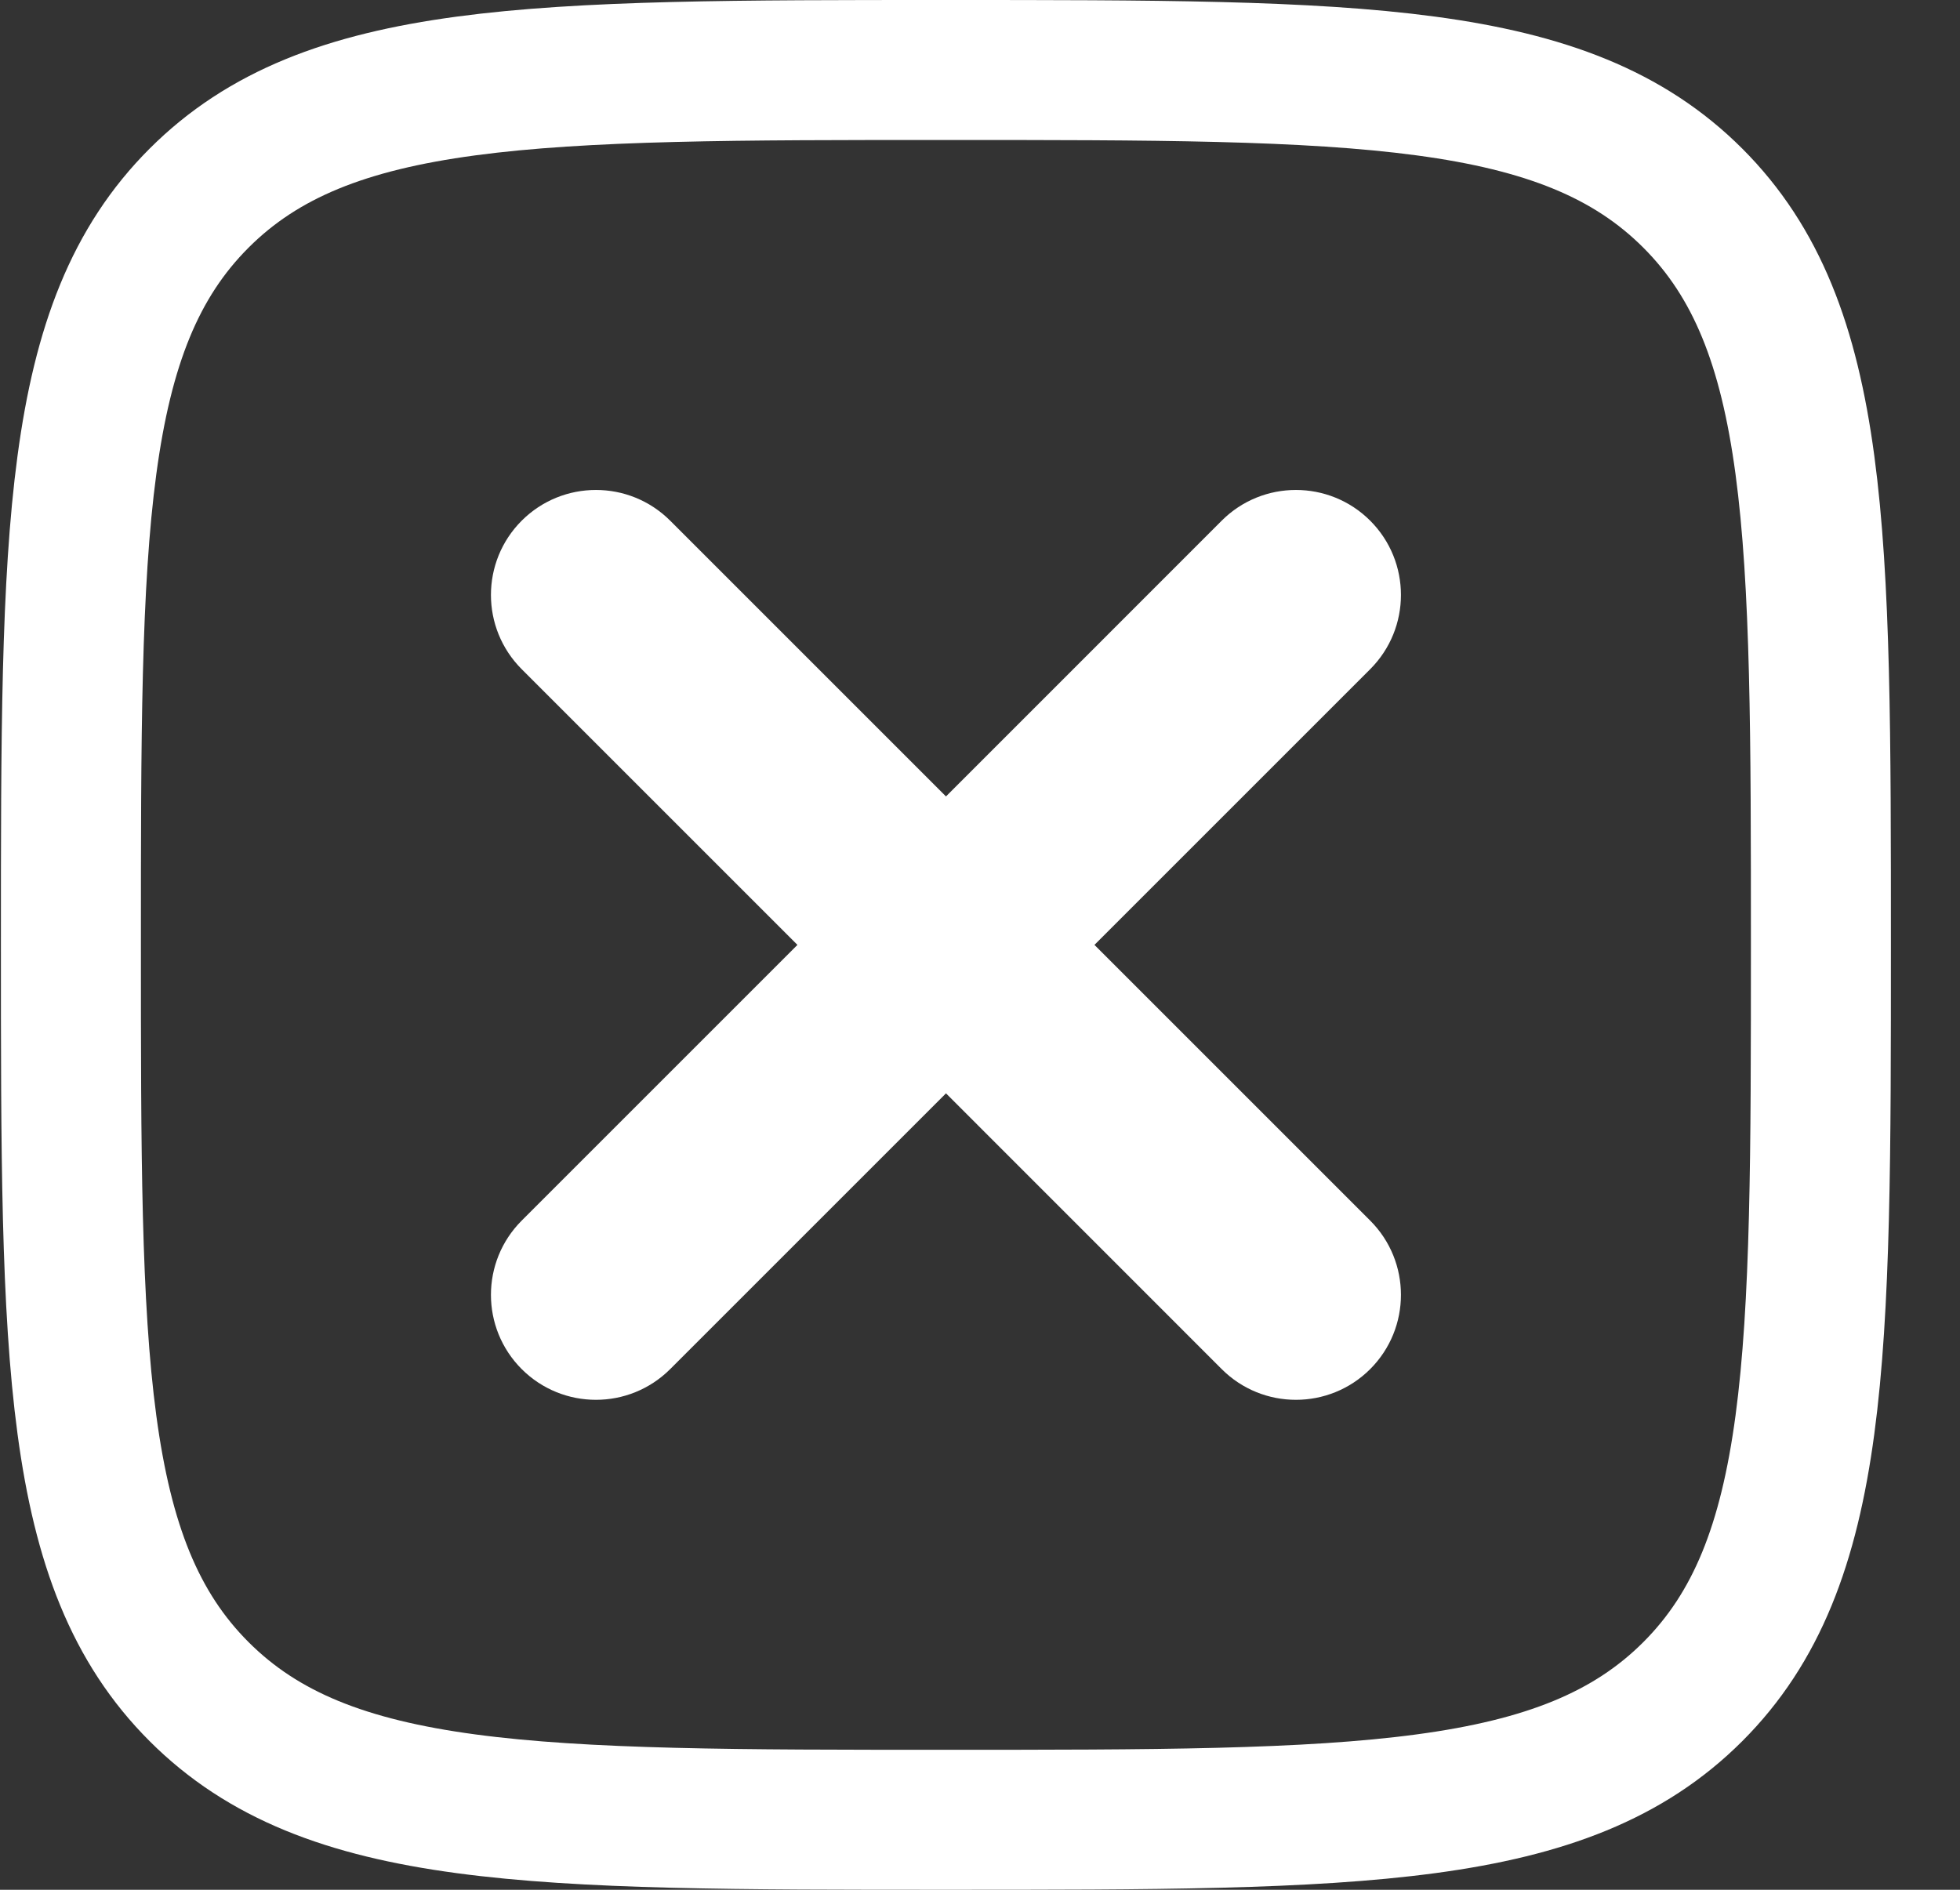
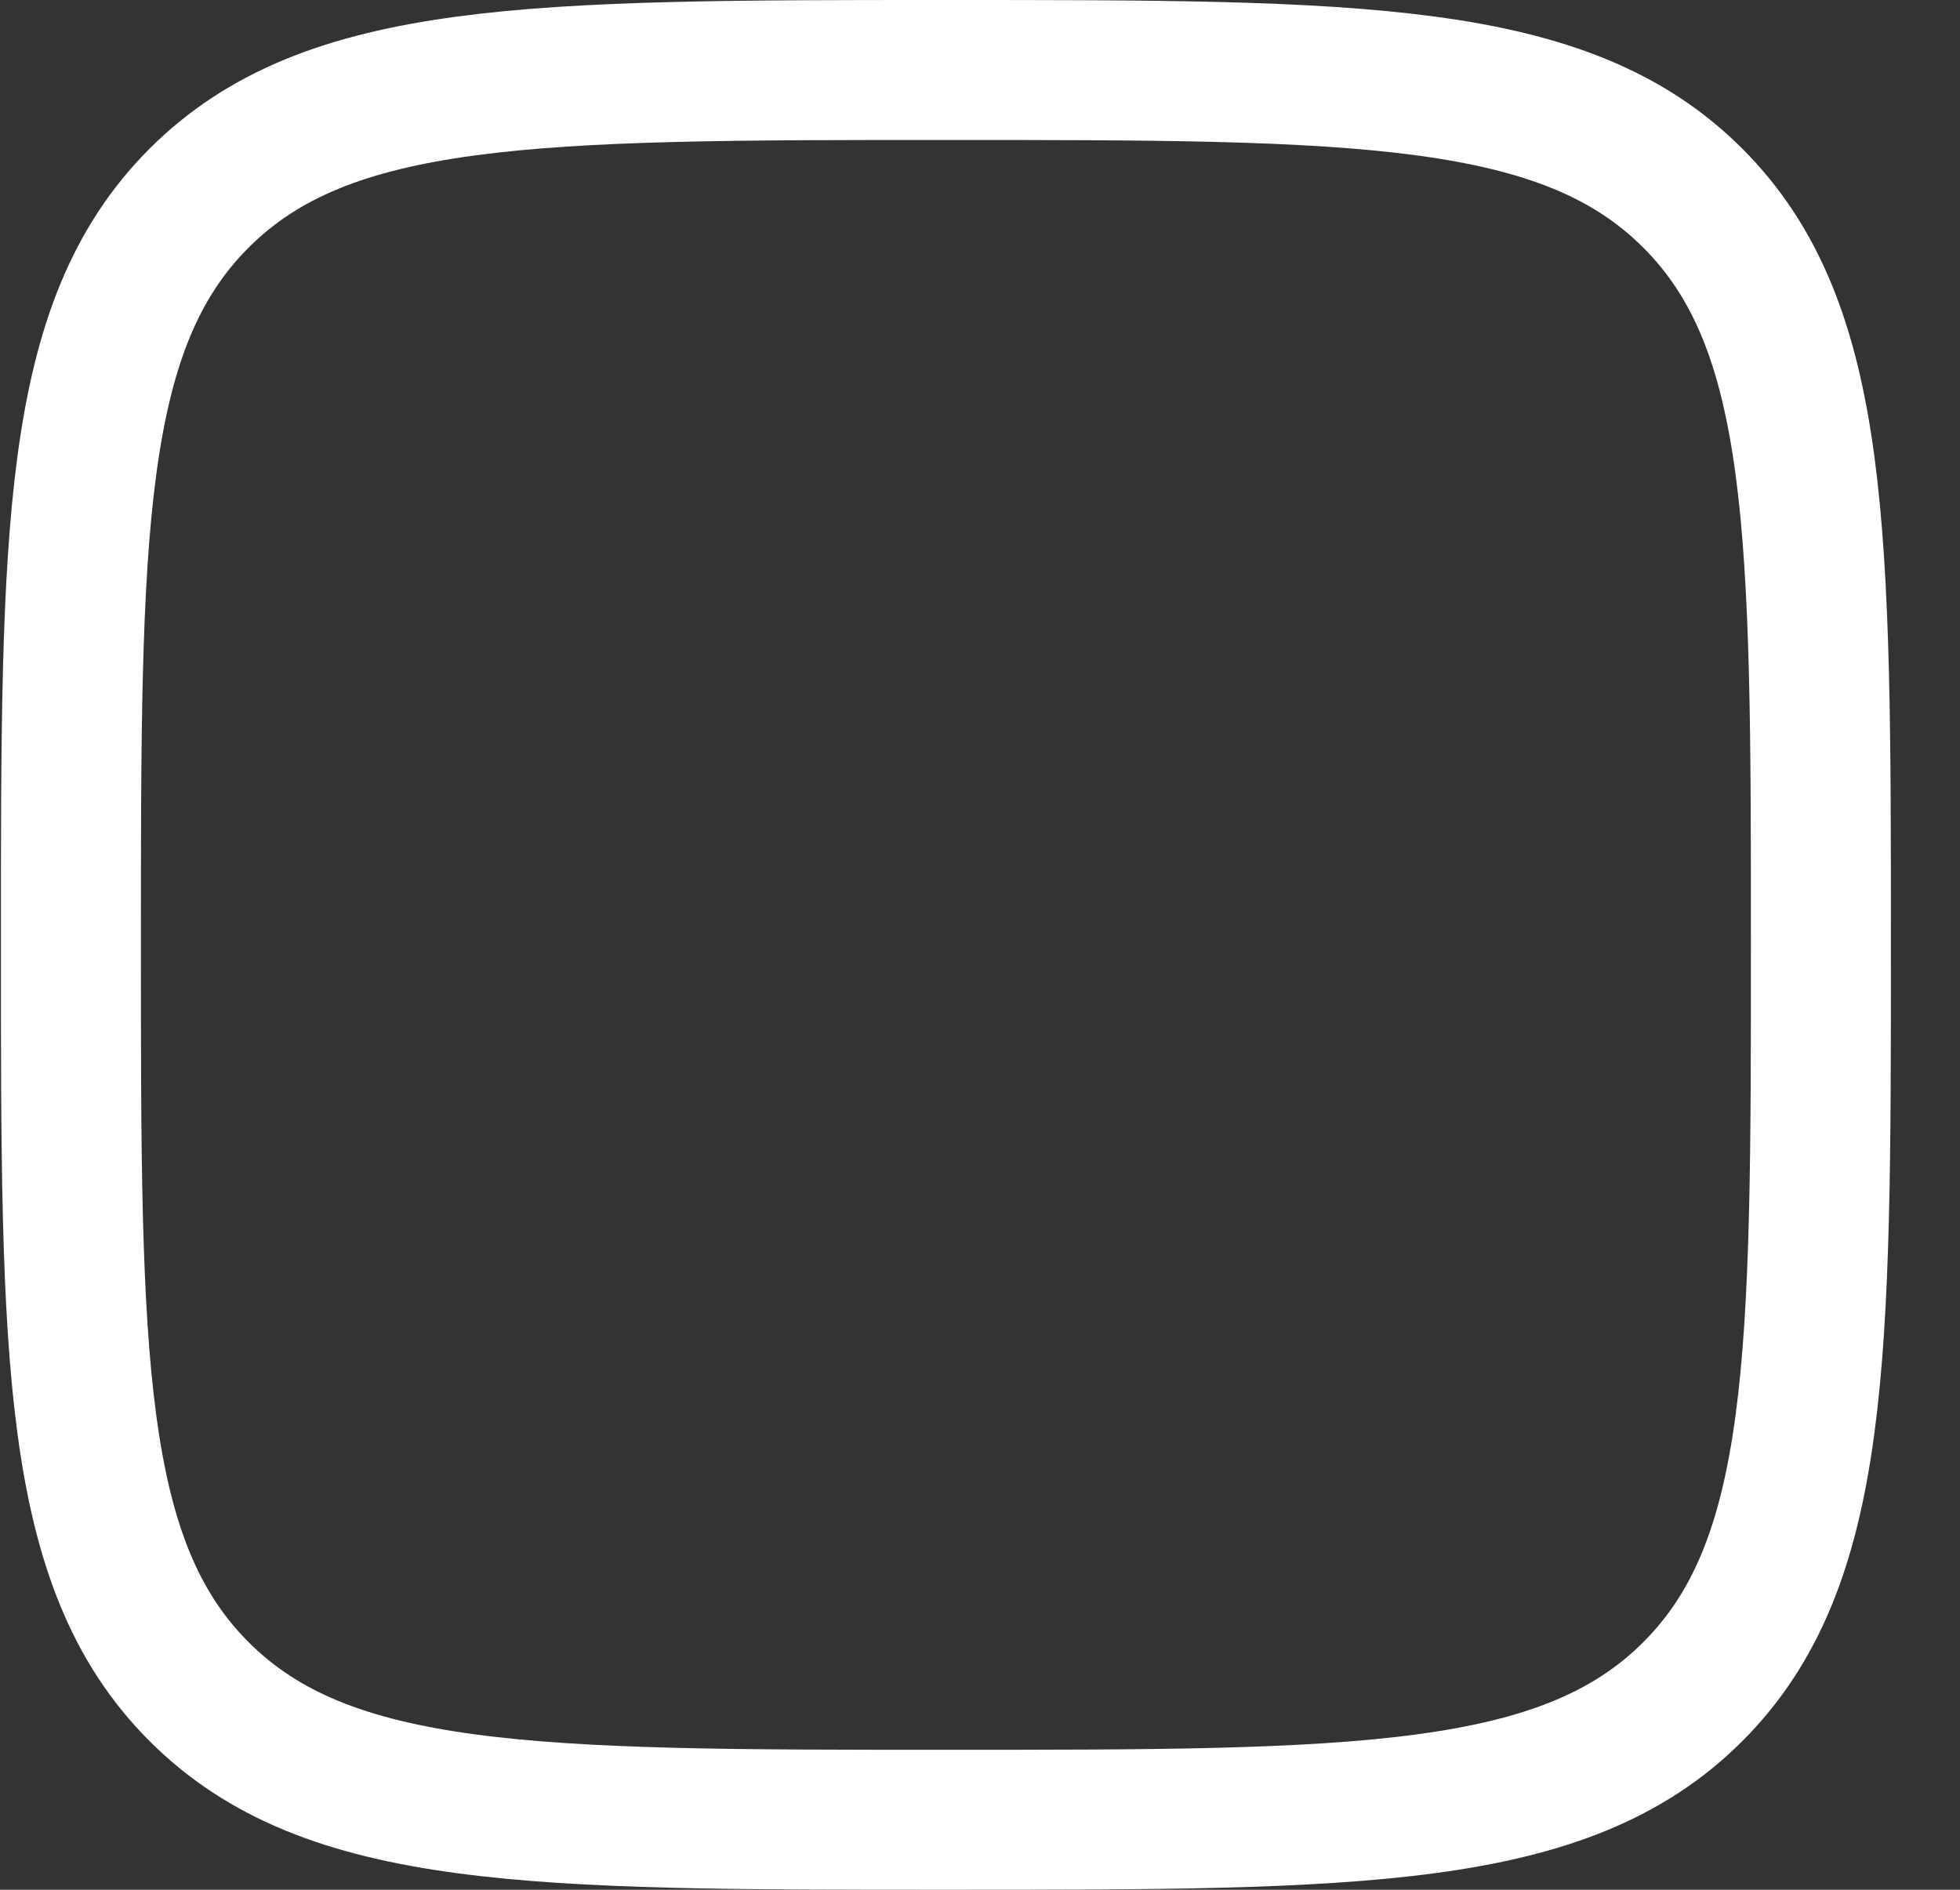
<svg xmlns="http://www.w3.org/2000/svg" width="28" height="27" viewBox="0 0 28 27" fill="none">
  <rect x="0" y="0" width="28" height="27" fill="#333333" stroke="none" />
  <g id="Group 19813">
    <g id="Group 19805">
      <path id="Vector" d="M1.013 13.5C1.013 7.607 1.013 4.661 2.844 2.831C4.675 1 7.621 1 13.513 1C19.406 1 22.352 1 24.183 2.831C26.013 4.661 26.013 7.607 26.013 13.5C26.013 19.392 26.013 22.339 24.183 24.169C22.352 26 19.406 26 13.513 26C7.621 26 4.675 26 2.844 24.169C1.013 22.339 1.013 19.392 1.013 13.5Z" stroke="white" stroke-width="2" />
    </g>
-     <path id="Vector_2" d="M9.574 7.439C8.988 6.854 8.039 6.854 7.453 7.439C6.867 8.025 6.867 8.975 7.453 9.561L11.392 13.5L7.453 17.439C6.867 18.025 6.867 18.975 7.453 19.561C8.039 20.146 8.988 20.146 9.574 19.561L13.514 15.621L17.453 19.561C18.038 20.146 18.988 20.146 19.574 19.561C20.16 18.975 20.16 18.025 19.574 17.439L15.635 13.5L19.574 9.561C20.16 8.975 20.16 8.025 19.574 7.439C18.988 6.854 18.038 6.854 17.453 7.439L13.514 11.379L9.574 7.439Z" fill="white" />
  </g>
</svg>